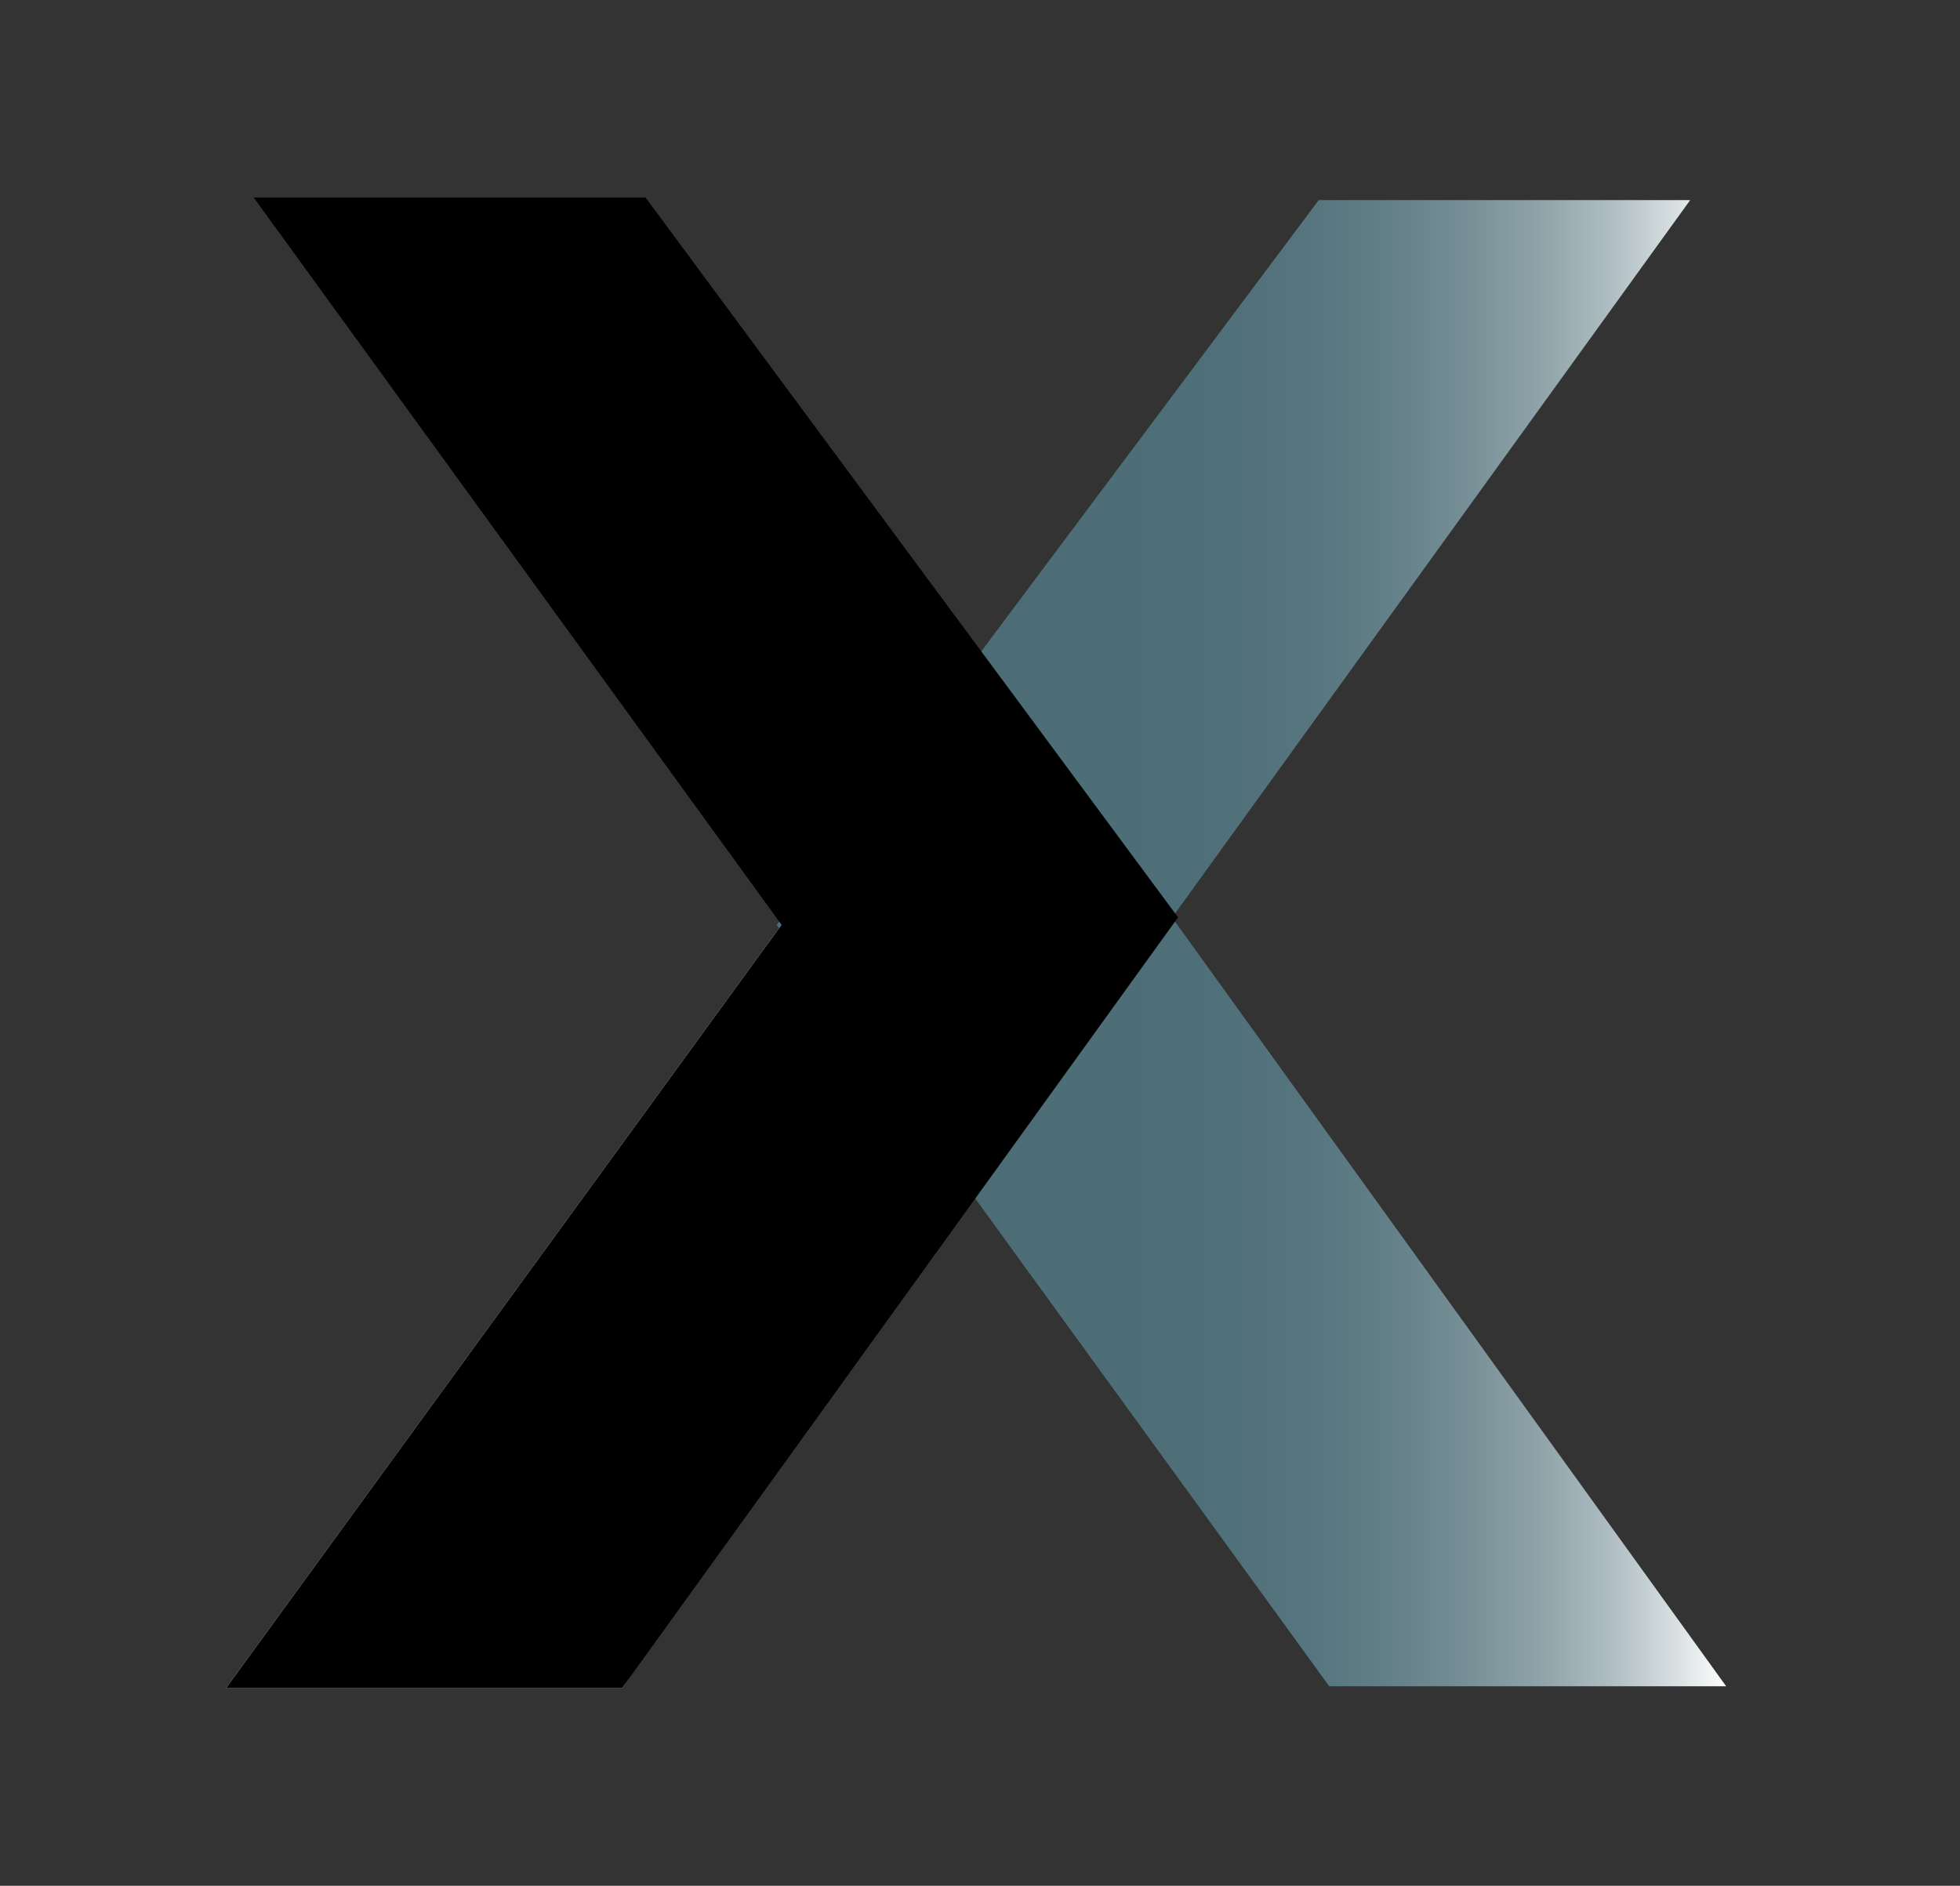
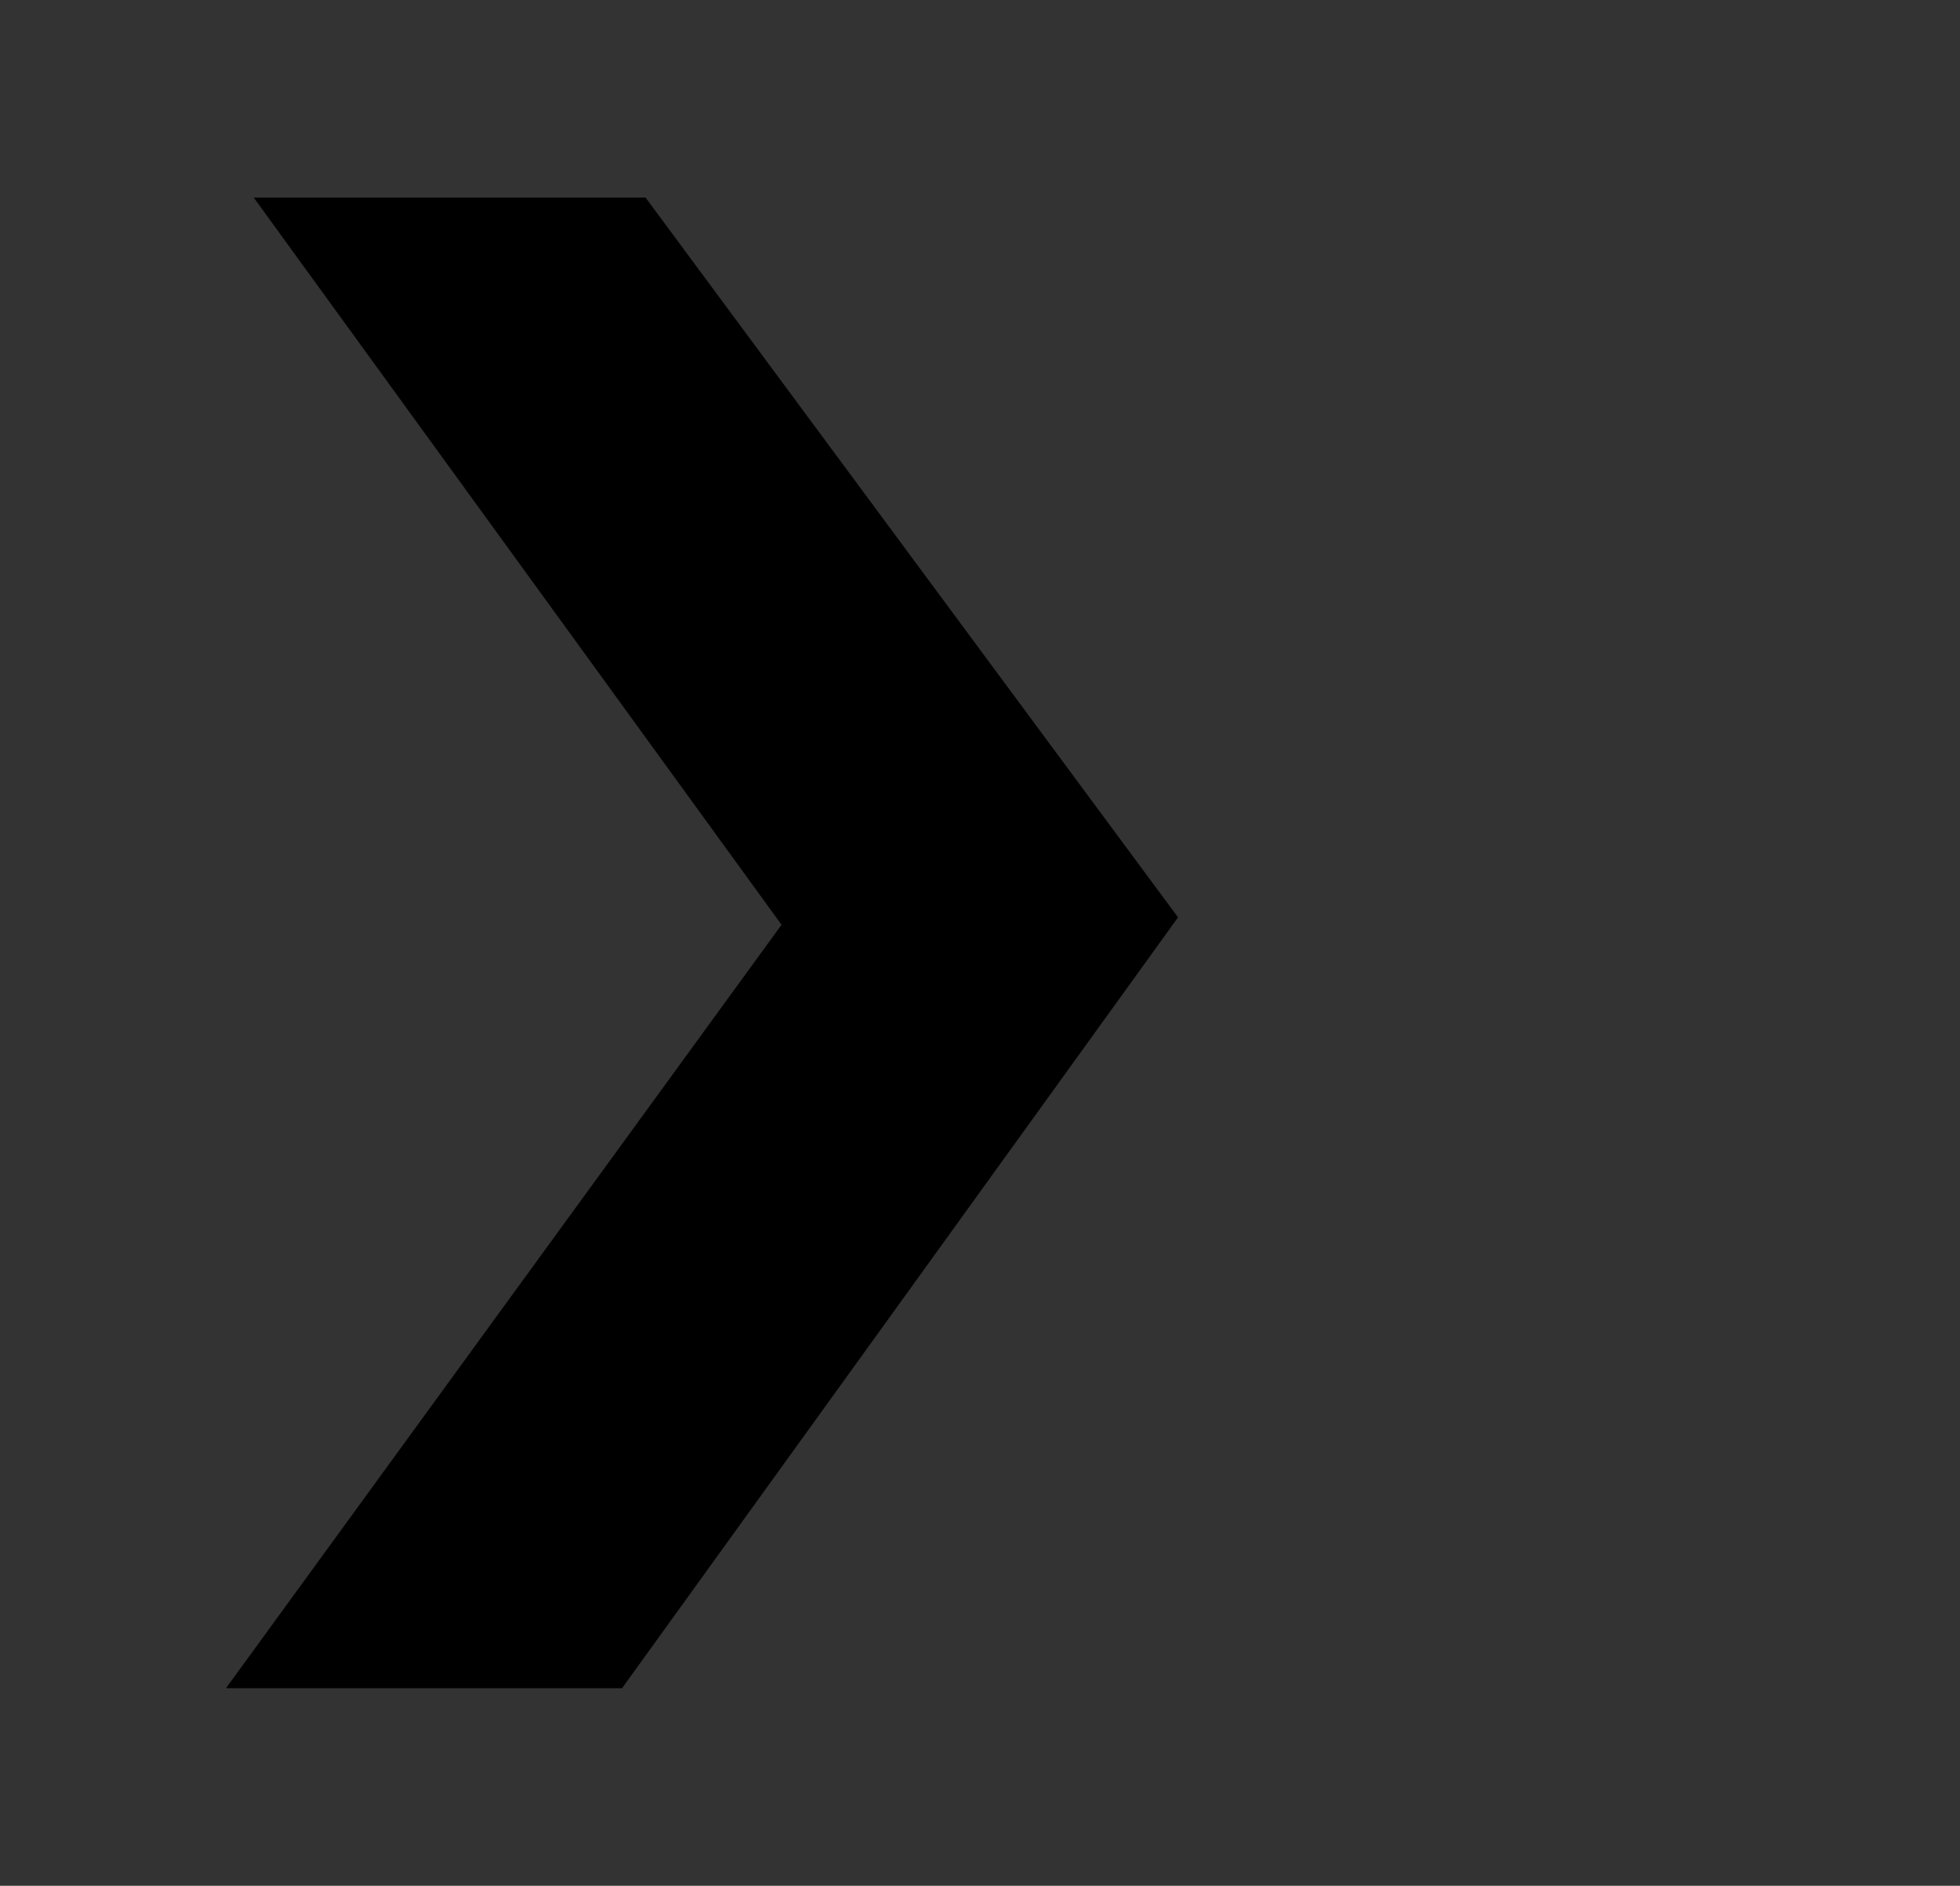
<svg xmlns="http://www.w3.org/2000/svg" id="Layer_1" data-name="Layer 1" viewBox="0 0 92.54 89.05">
  <rect x="0" y="0" width="92.54" height="89.05" fill="#333333" stroke="none" />
  <defs>
    <style>.cls-1{fill:url(#linear-gradient);}.cls-2{fill:#fff;}</style>
    <linearGradient id="linear-gradient" x1="36.67" y1="44.54" x2="81.5" y2="44.54" gradientUnits="userSpaceOnUse">
      <stop offset="0.22" stop-color="#4c6c76" />
      <stop offset="0.44" stop-color="#4e6e78" />
      <stop offset="0.56" stop-color="#56757e" />
      <stop offset="0.65" stop-color="#648088" />
      <stop offset="0.73" stop-color="#789097" />
      <stop offset="0.81" stop-color="#91a5ab" />
      <stop offset="0.88" stop-color="#b0bec3" />
      <stop offset="0.94" stop-color="#d4dcde" />
      <stop offset="1" stop-color="#fefefe" />
      <stop offset="1" stop-color="#fff" />
    </linearGradient>
  </defs>
-   <polygon class="cls-1" points="55.34 43.33 79.8 9.45 62.26 9.45 36.67 43.68 36.67 43.68 36.67 43.68 62.76 79.63 81.5 79.63 55.34 43.33" />
-   <polygon class="cls-2" points="36.9 43.67 10.67 79.72 29.37 79.72 45.71 55.81 36.9 43.67" />
  <polygon points="11.98 9.33 30.48 9.33 55.62 43.32 29.37 79.72 10.67 79.72 36.9 43.67 11.98 9.33" />
</svg>